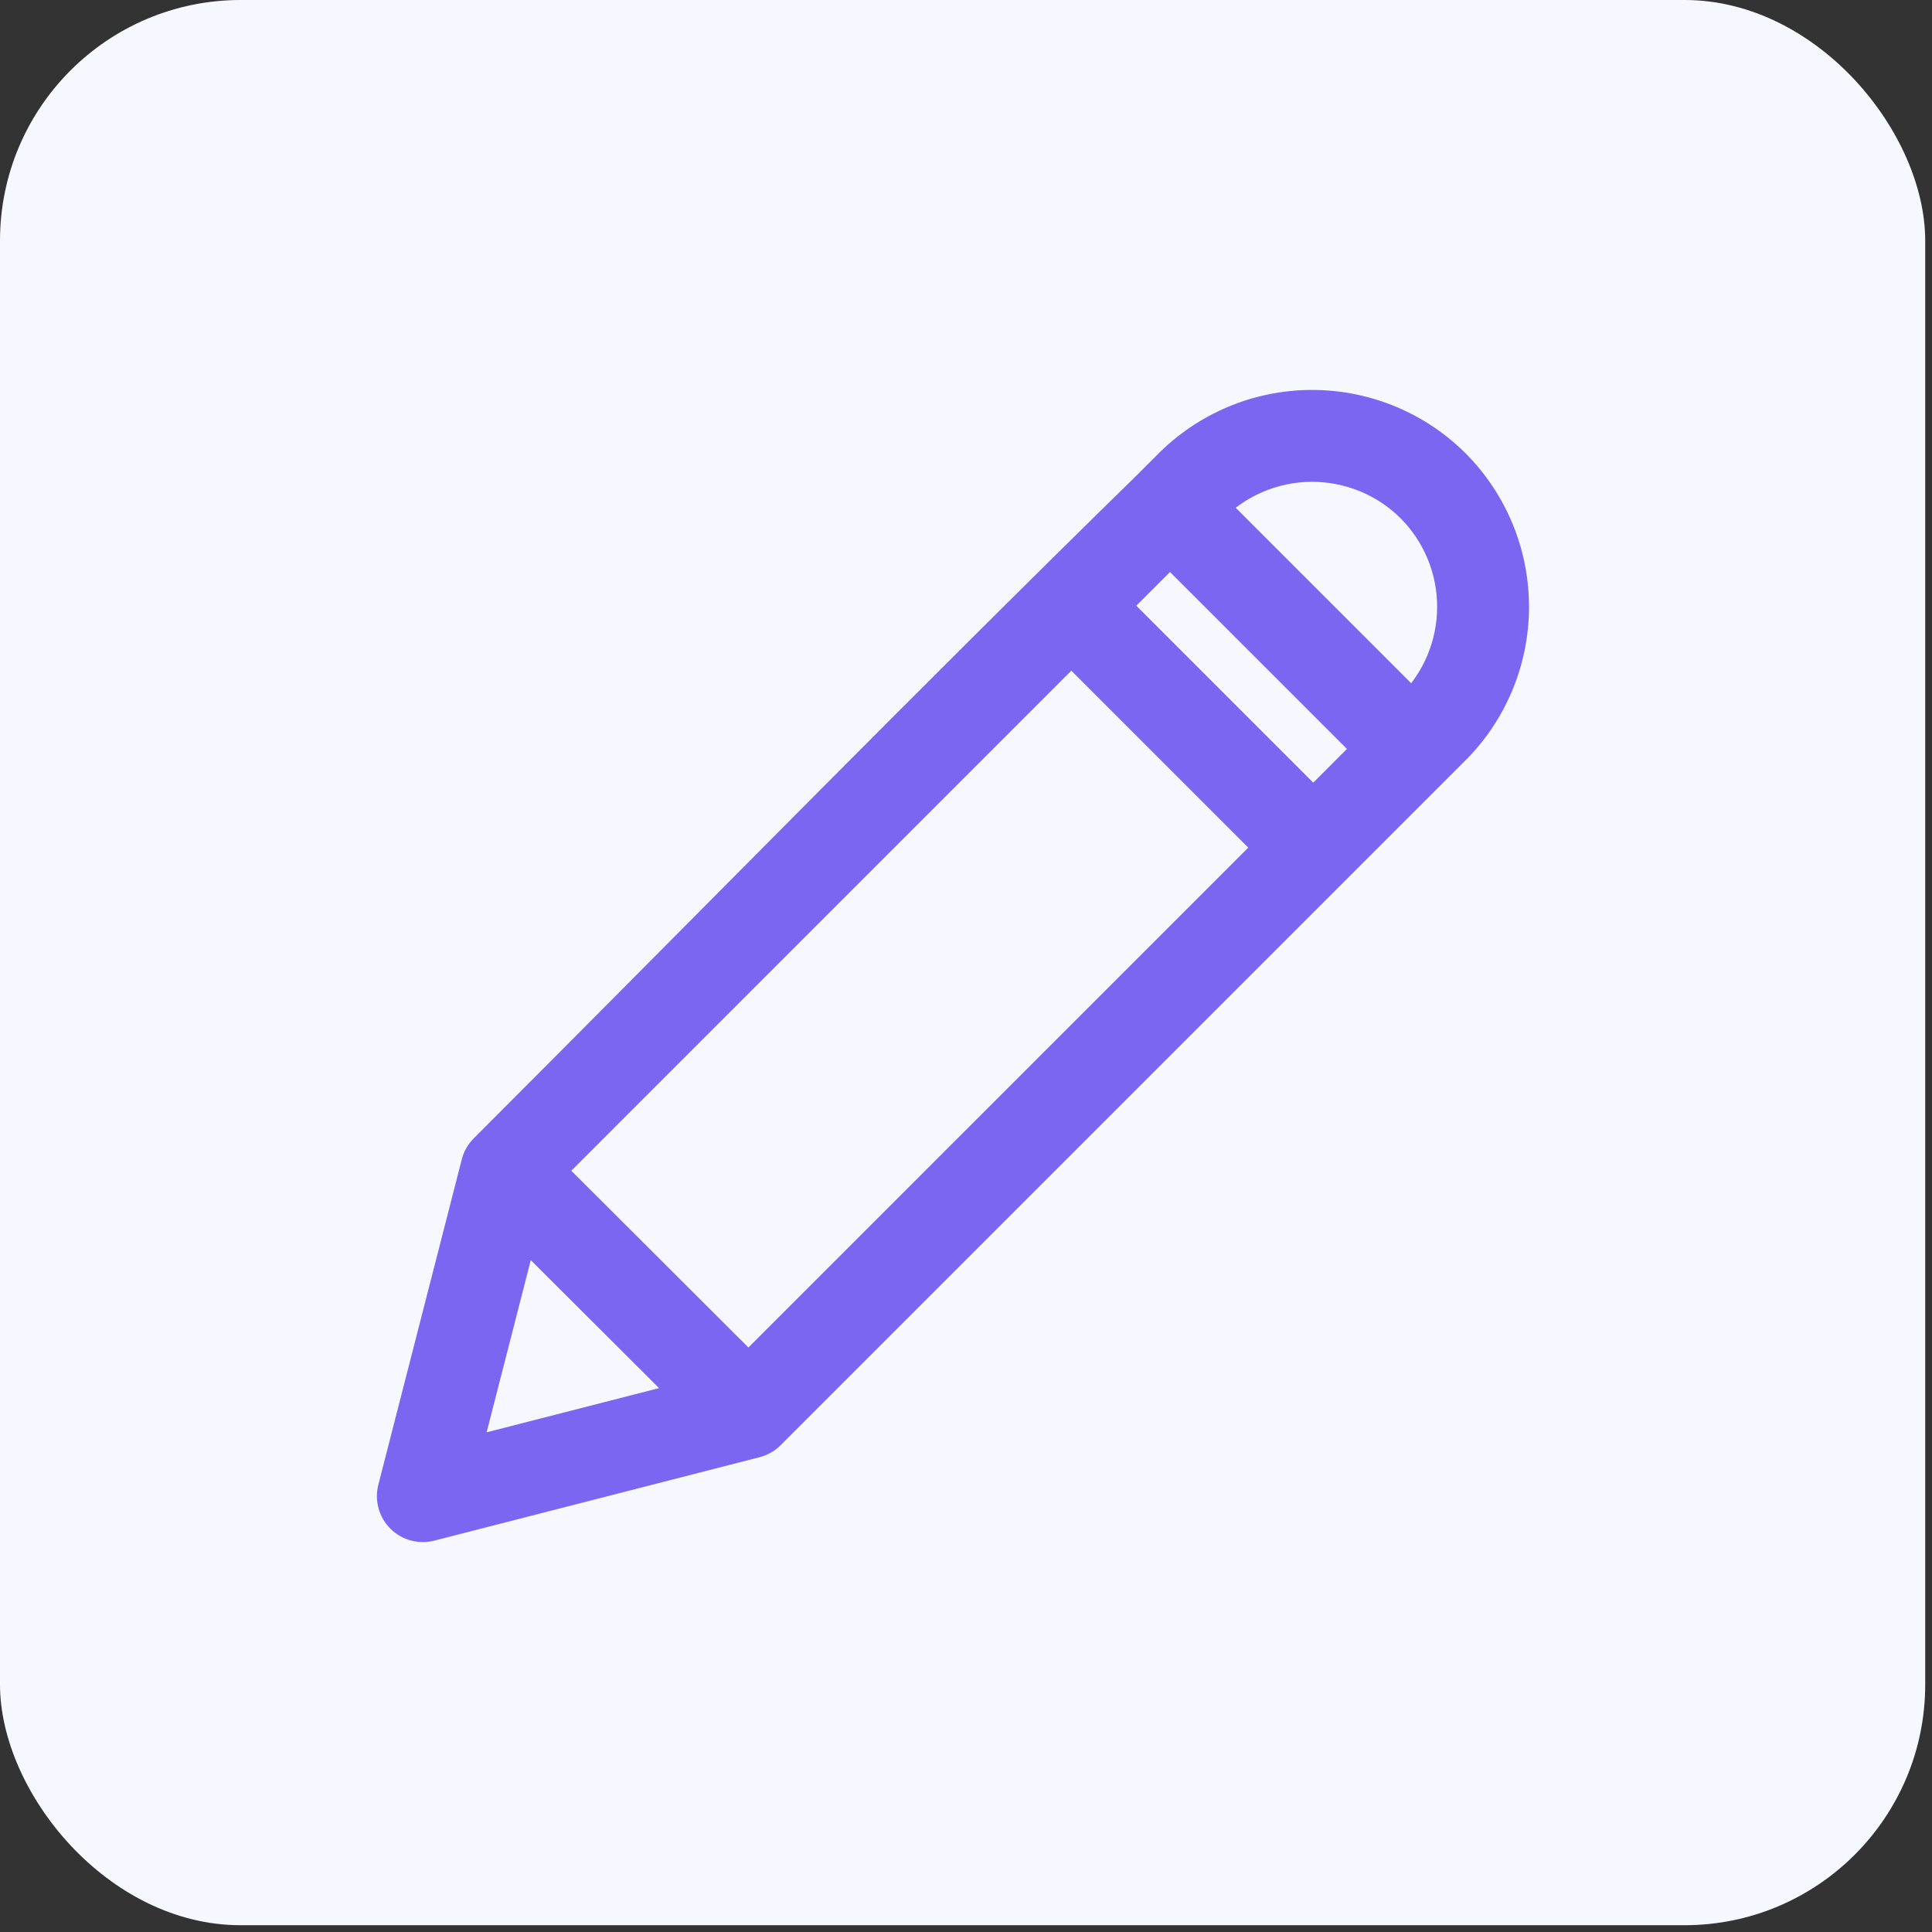
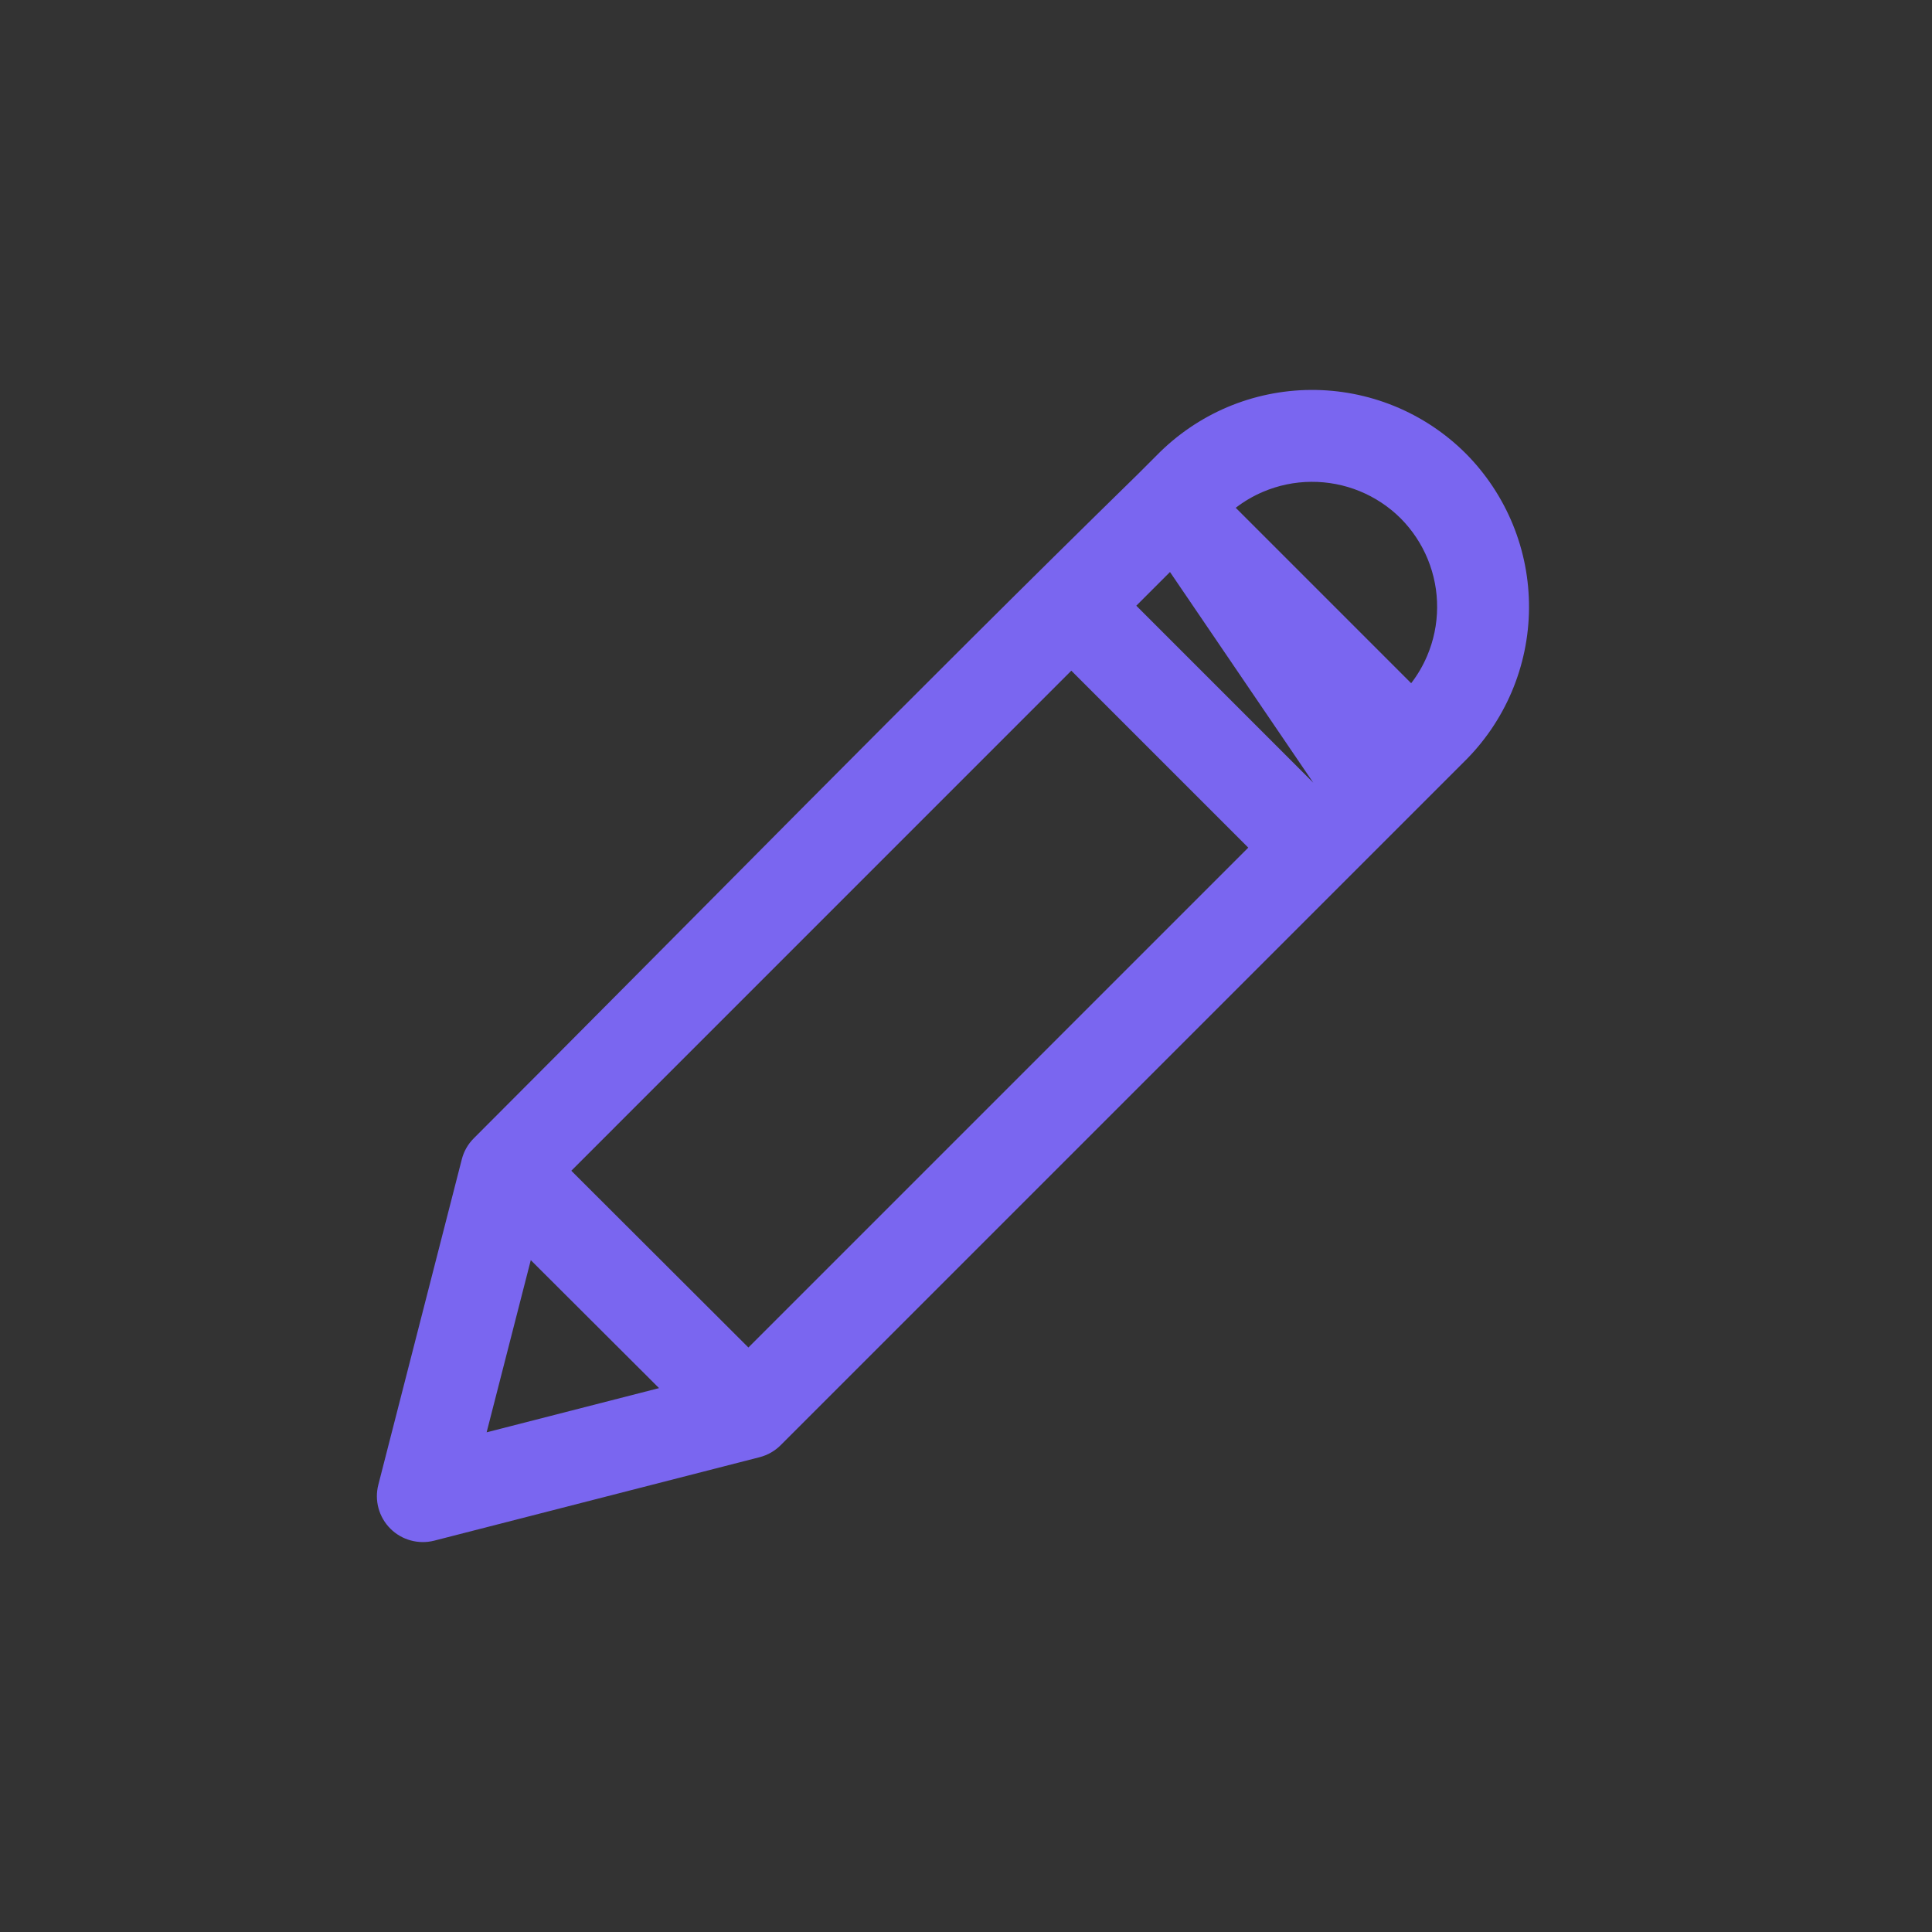
<svg xmlns="http://www.w3.org/2000/svg" width="41" height="41" viewBox="0 0 41 41" fill="none">
  <rect x="0" y="0" width="41" height="41" fill="#333333" stroke="none" />
-   <rect width="40.856" height="40.856" rx="5.107" fill="#F6F8FF" />
-   <path d="M27.815 8.275C28.424 8.271 29.028 8.388 29.592 8.618C30.157 8.849 30.669 9.189 31.101 9.619L31.104 9.622C31.534 10.054 31.874 10.567 32.105 11.131C32.336 11.695 32.452 12.299 32.448 12.909C32.444 13.518 32.319 14.121 32.081 14.681C31.843 15.241 31.498 15.747 31.064 16.172C26.232 21.004 21.4 25.837 16.567 30.669C16.444 30.792 16.29 30.88 16.12 30.924L9.215 32.695C8.882 32.78 8.527 32.683 8.284 32.44C8.04 32.196 7.943 31.842 8.029 31.508L9.8 24.603C9.843 24.434 9.931 24.279 10.055 24.156C14.751 19.459 19.399 14.707 24.147 10.063L24.551 9.659C24.976 9.226 25.483 8.88 26.042 8.642C26.603 8.404 27.205 8.279 27.815 8.275ZM24.829 12.139L24.114 12.854L27.869 16.609L28.584 15.894L24.829 12.139ZM29.947 14.499C30.084 14.322 30.198 14.126 30.286 13.919C30.424 13.595 30.496 13.247 30.498 12.895C30.501 12.543 30.433 12.195 30.3 11.869C30.167 11.544 29.971 11.249 29.724 11C29.475 10.752 29.179 10.556 28.854 10.423C28.529 10.29 28.18 10.223 27.828 10.225C27.476 10.227 27.128 10.299 26.804 10.437C26.597 10.525 26.402 10.639 26.224 10.776L29.947 14.499ZM26.49 17.988L22.735 14.233L12.124 24.845L15.882 28.596L26.49 17.988ZM13.986 29.458L11.264 26.742L10.327 30.396L13.986 29.458Z" fill="#7A66F0" />
+   <path d="M27.815 8.275C28.424 8.271 29.028 8.388 29.592 8.618C30.157 8.849 30.669 9.189 31.101 9.619L31.104 9.622C31.534 10.054 31.874 10.567 32.105 11.131C32.336 11.695 32.452 12.299 32.448 12.909C32.444 13.518 32.319 14.121 32.081 14.681C31.843 15.241 31.498 15.747 31.064 16.172C26.232 21.004 21.4 25.837 16.567 30.669C16.444 30.792 16.29 30.88 16.12 30.924L9.215 32.695C8.882 32.78 8.527 32.683 8.284 32.44C8.04 32.196 7.943 31.842 8.029 31.508L9.8 24.603C9.843 24.434 9.931 24.279 10.055 24.156C14.751 19.459 19.399 14.707 24.147 10.063L24.551 9.659C24.976 9.226 25.483 8.88 26.042 8.642C26.603 8.404 27.205 8.279 27.815 8.275ZM24.829 12.139L24.114 12.854L27.869 16.609L24.829 12.139ZM29.947 14.499C30.084 14.322 30.198 14.126 30.286 13.919C30.424 13.595 30.496 13.247 30.498 12.895C30.501 12.543 30.433 12.195 30.3 11.869C30.167 11.544 29.971 11.249 29.724 11C29.475 10.752 29.179 10.556 28.854 10.423C28.529 10.29 28.18 10.223 27.828 10.225C27.476 10.227 27.128 10.299 26.804 10.437C26.597 10.525 26.402 10.639 26.224 10.776L29.947 14.499ZM26.49 17.988L22.735 14.233L12.124 24.845L15.882 28.596L26.49 17.988ZM13.986 29.458L11.264 26.742L10.327 30.396L13.986 29.458Z" fill="#7A66F0" />
</svg>